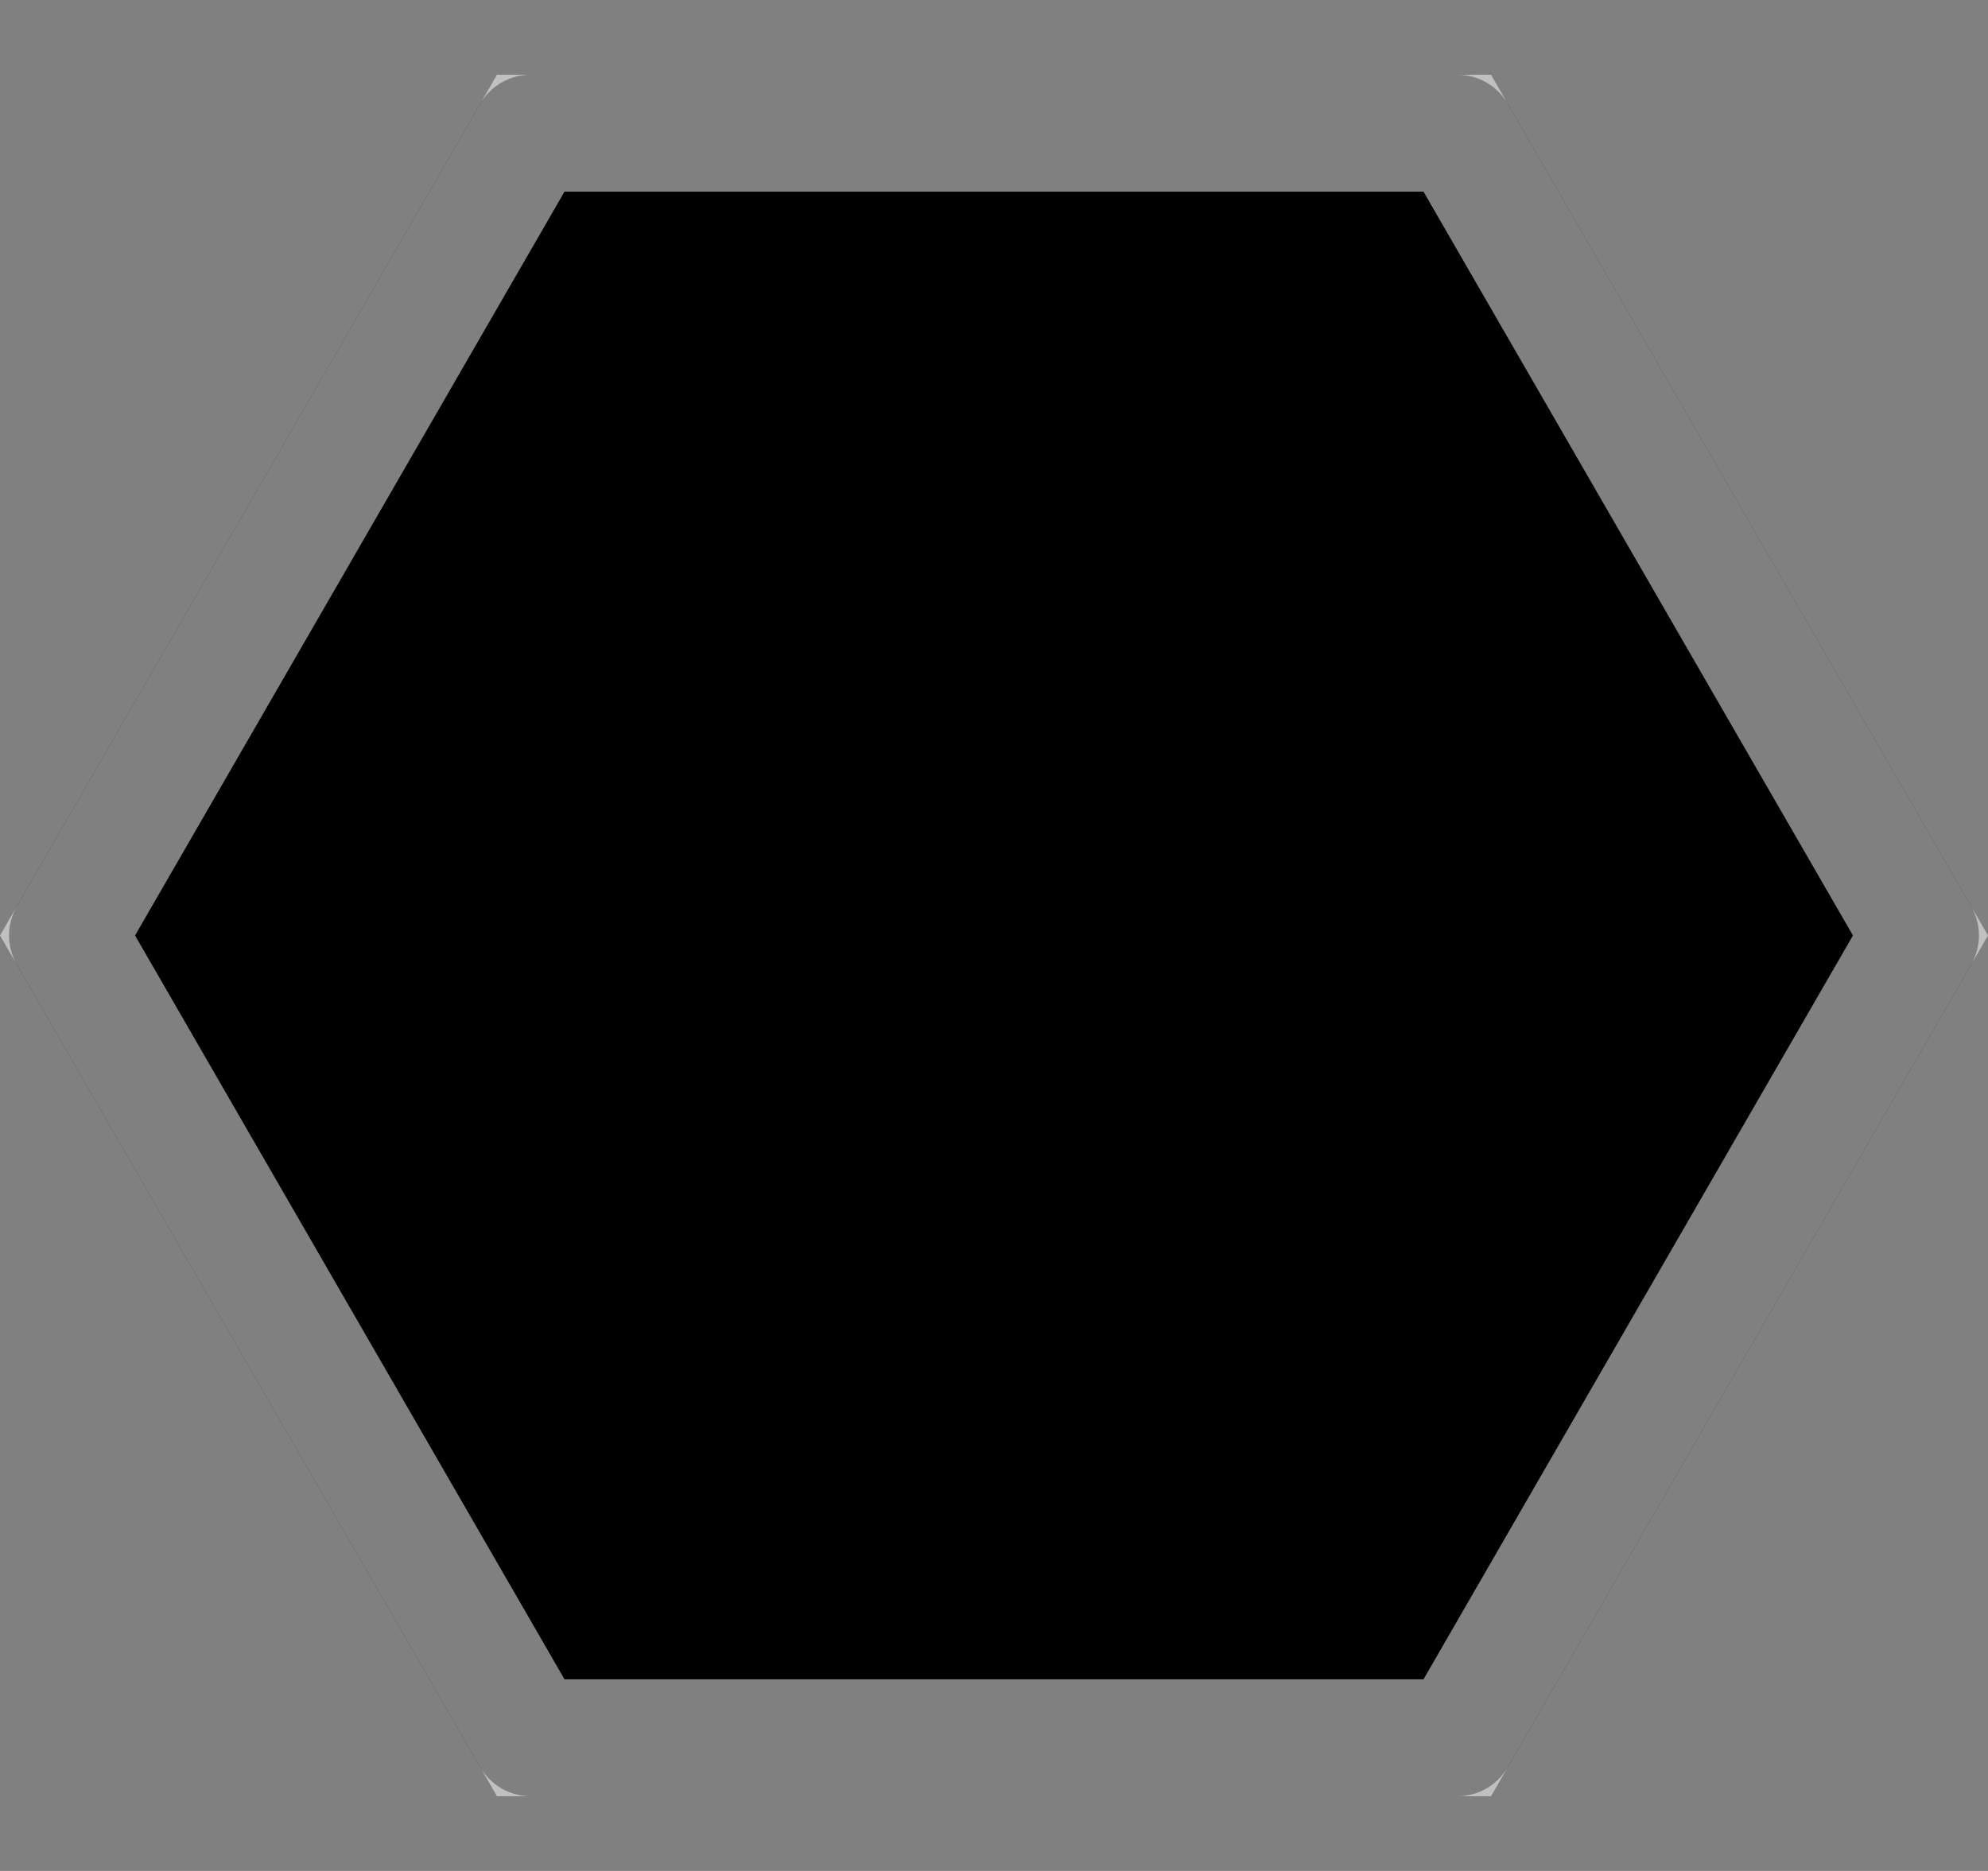
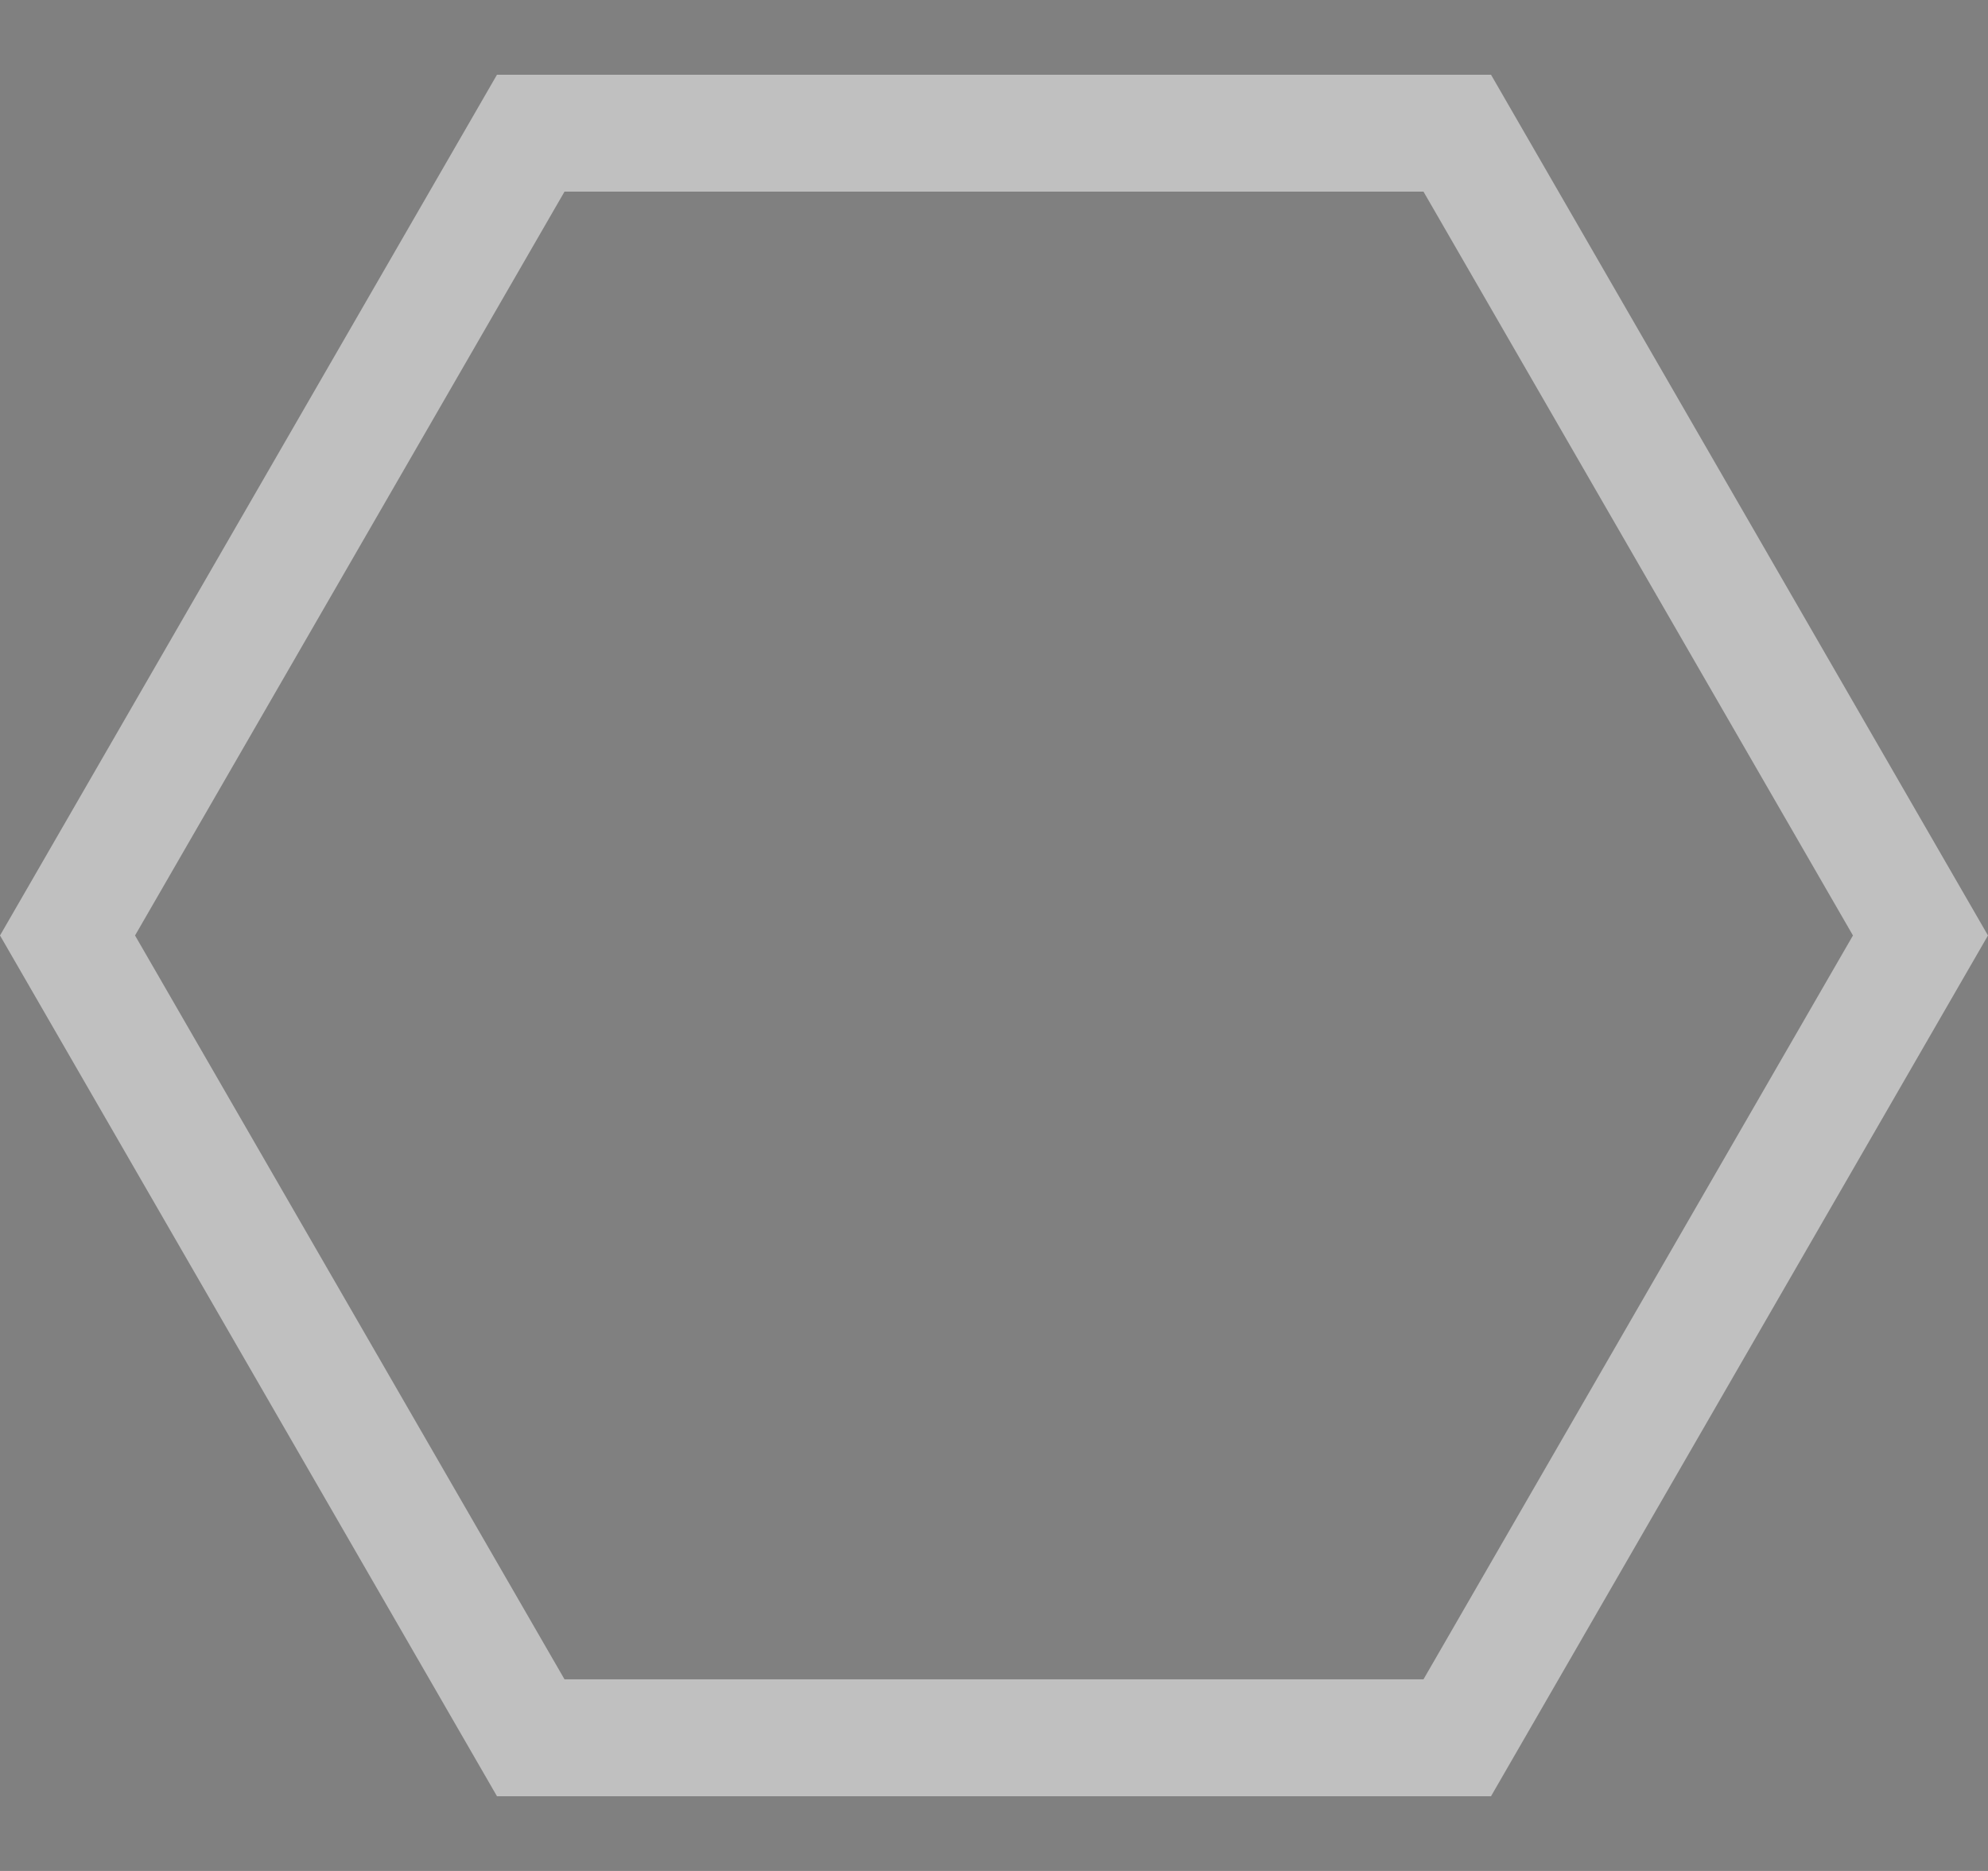
<svg xmlns="http://www.w3.org/2000/svg" width="34" height="32" viewBox="0 0 34 32" fill="none">
  <rect x="0" y="0" width="34" height="32" fill="#808080" stroke="none" />
-   <path d="M0.289 16.5C0.11 16.191 0.11 15.809 0.289 15.5L8.211 1.778C8.39 1.468 8.72 1.278 9.077 1.278L24.923 1.278C25.28 1.278 25.61 1.468 25.789 1.778L33.711 15.5C33.89 15.809 33.89 16.191 33.711 16.5L25.789 30.222C25.61 30.532 25.28 30.722 24.923 30.722L9.077 30.722C8.72 30.722 8.39 30.532 8.211 30.222L0.289 16.5Z" fill="black" />
  <path d="M1.155 16L9.077 2.278L24.923 2.278L32.845 16L24.923 29.722L9.077 29.722L1.155 16Z" stroke="white" stroke-opacity="0.5" stroke-width="2" />
</svg>